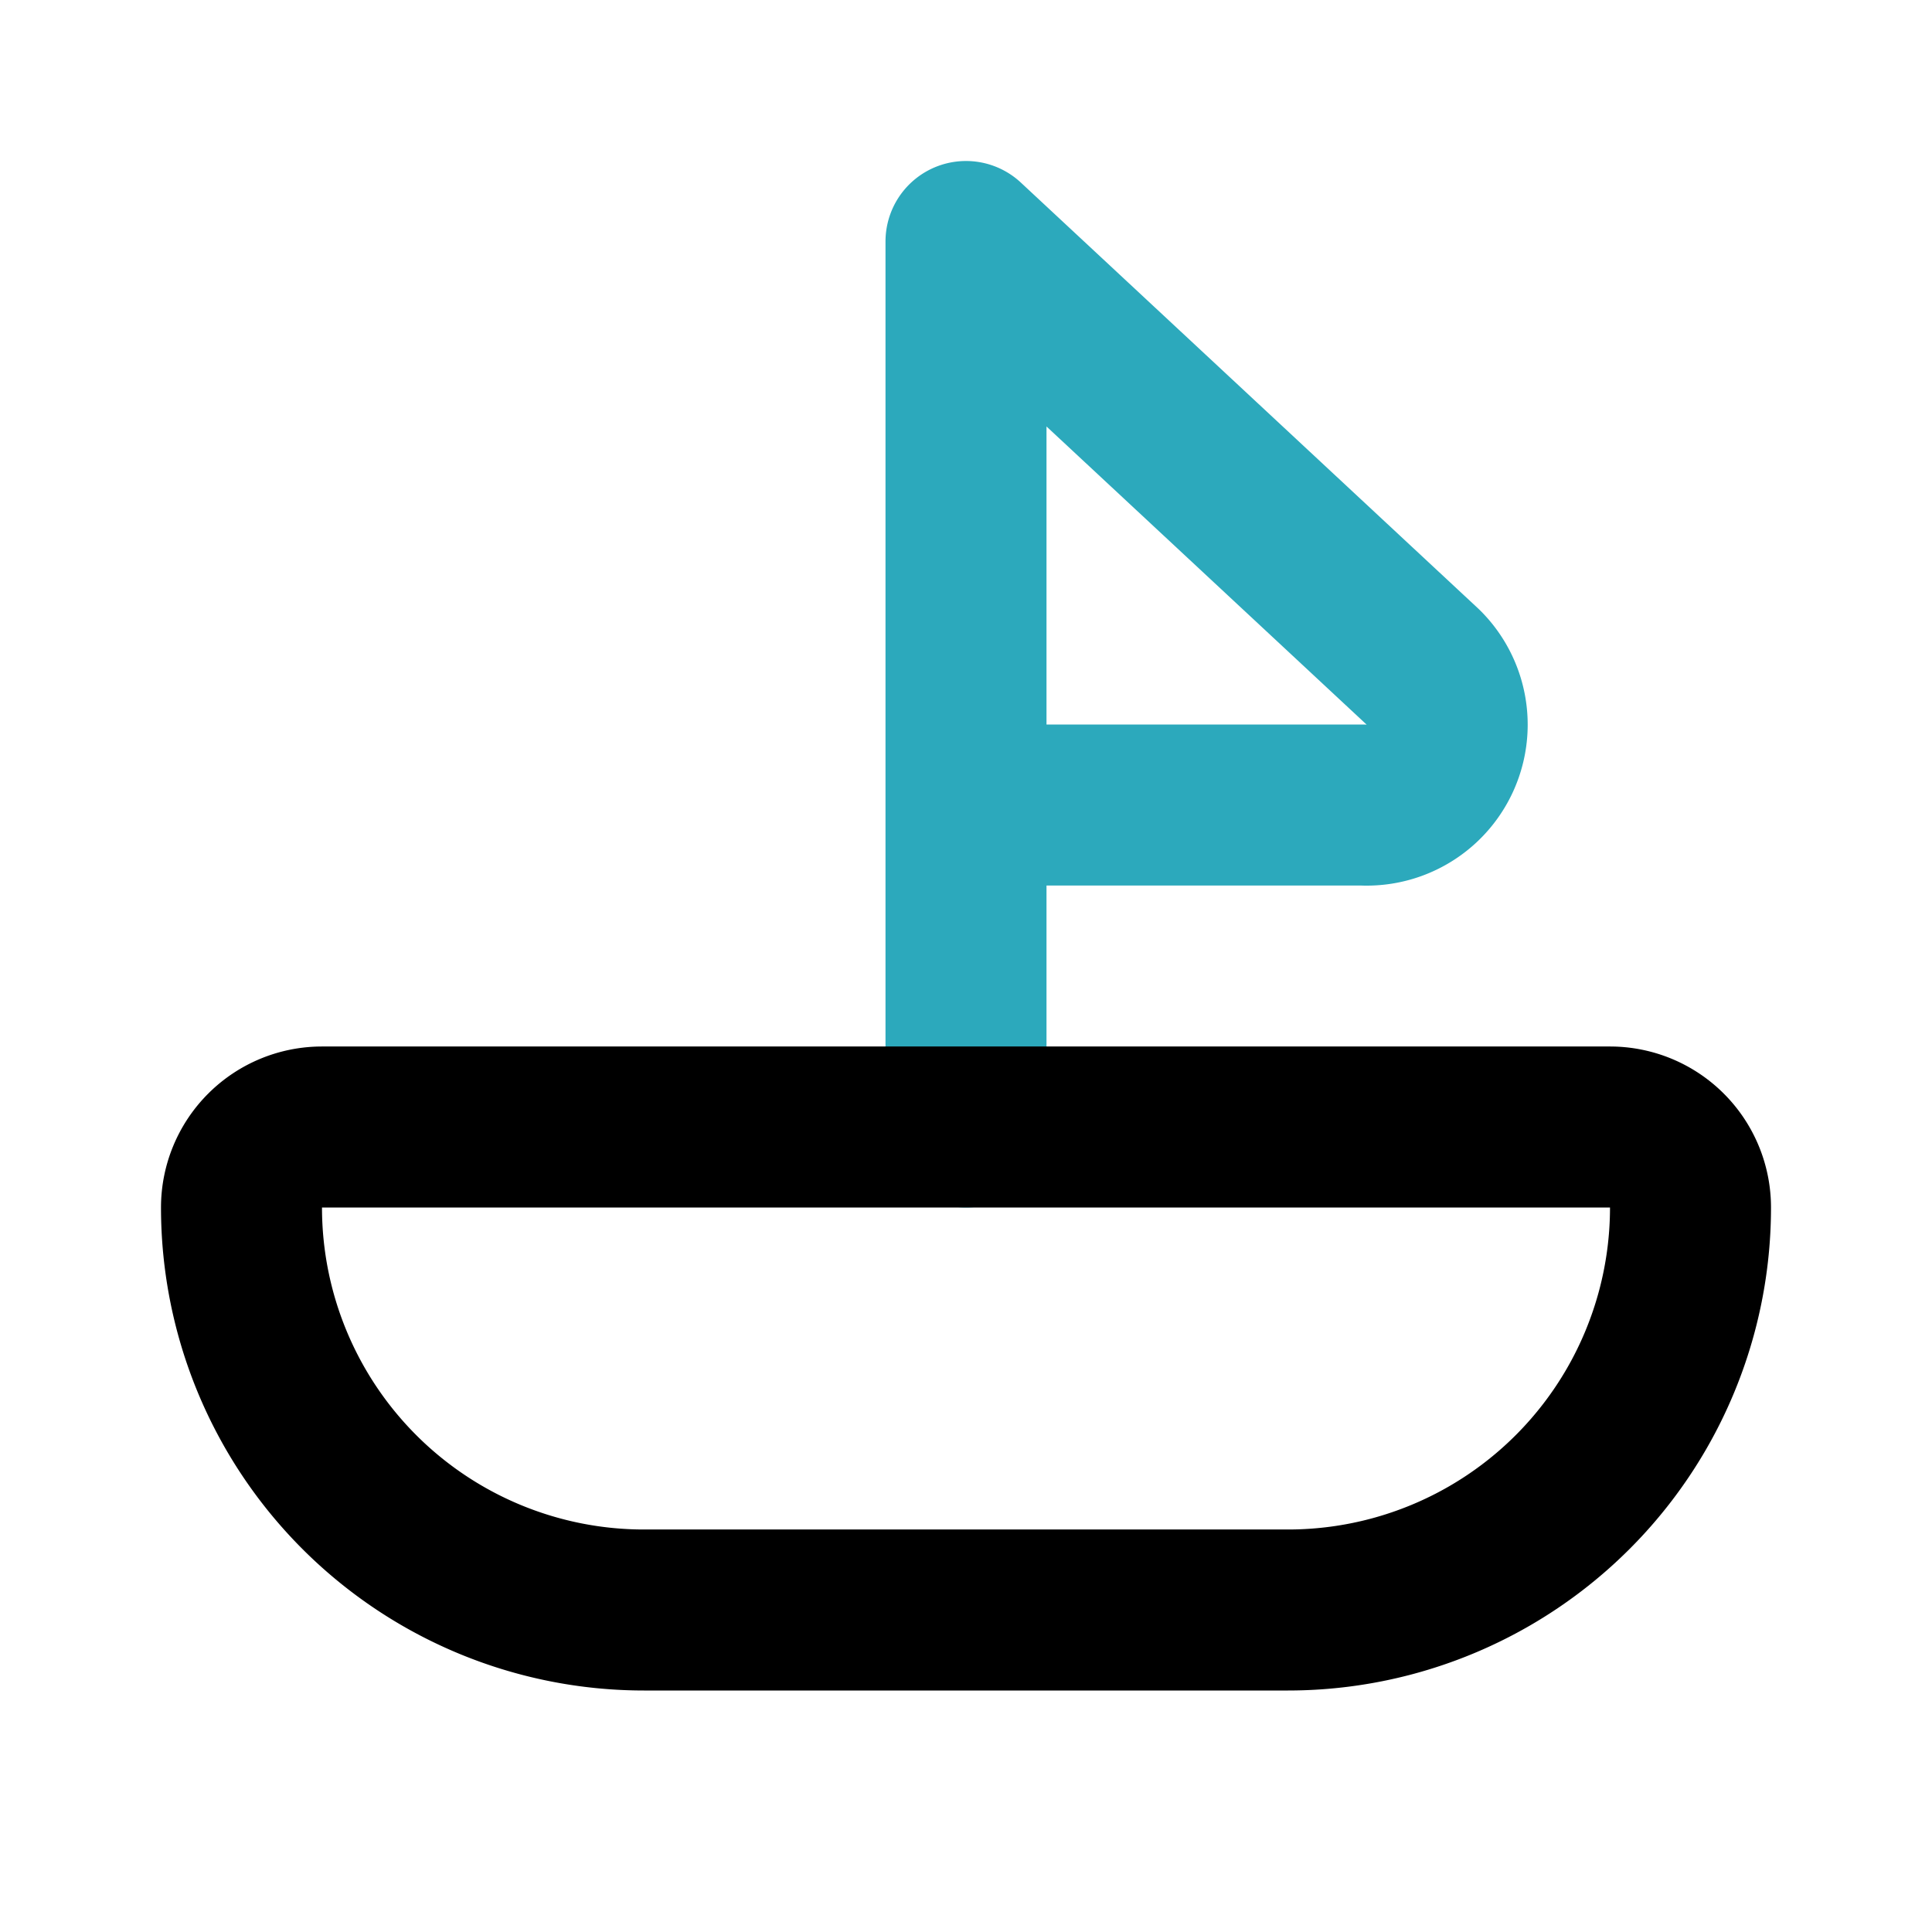
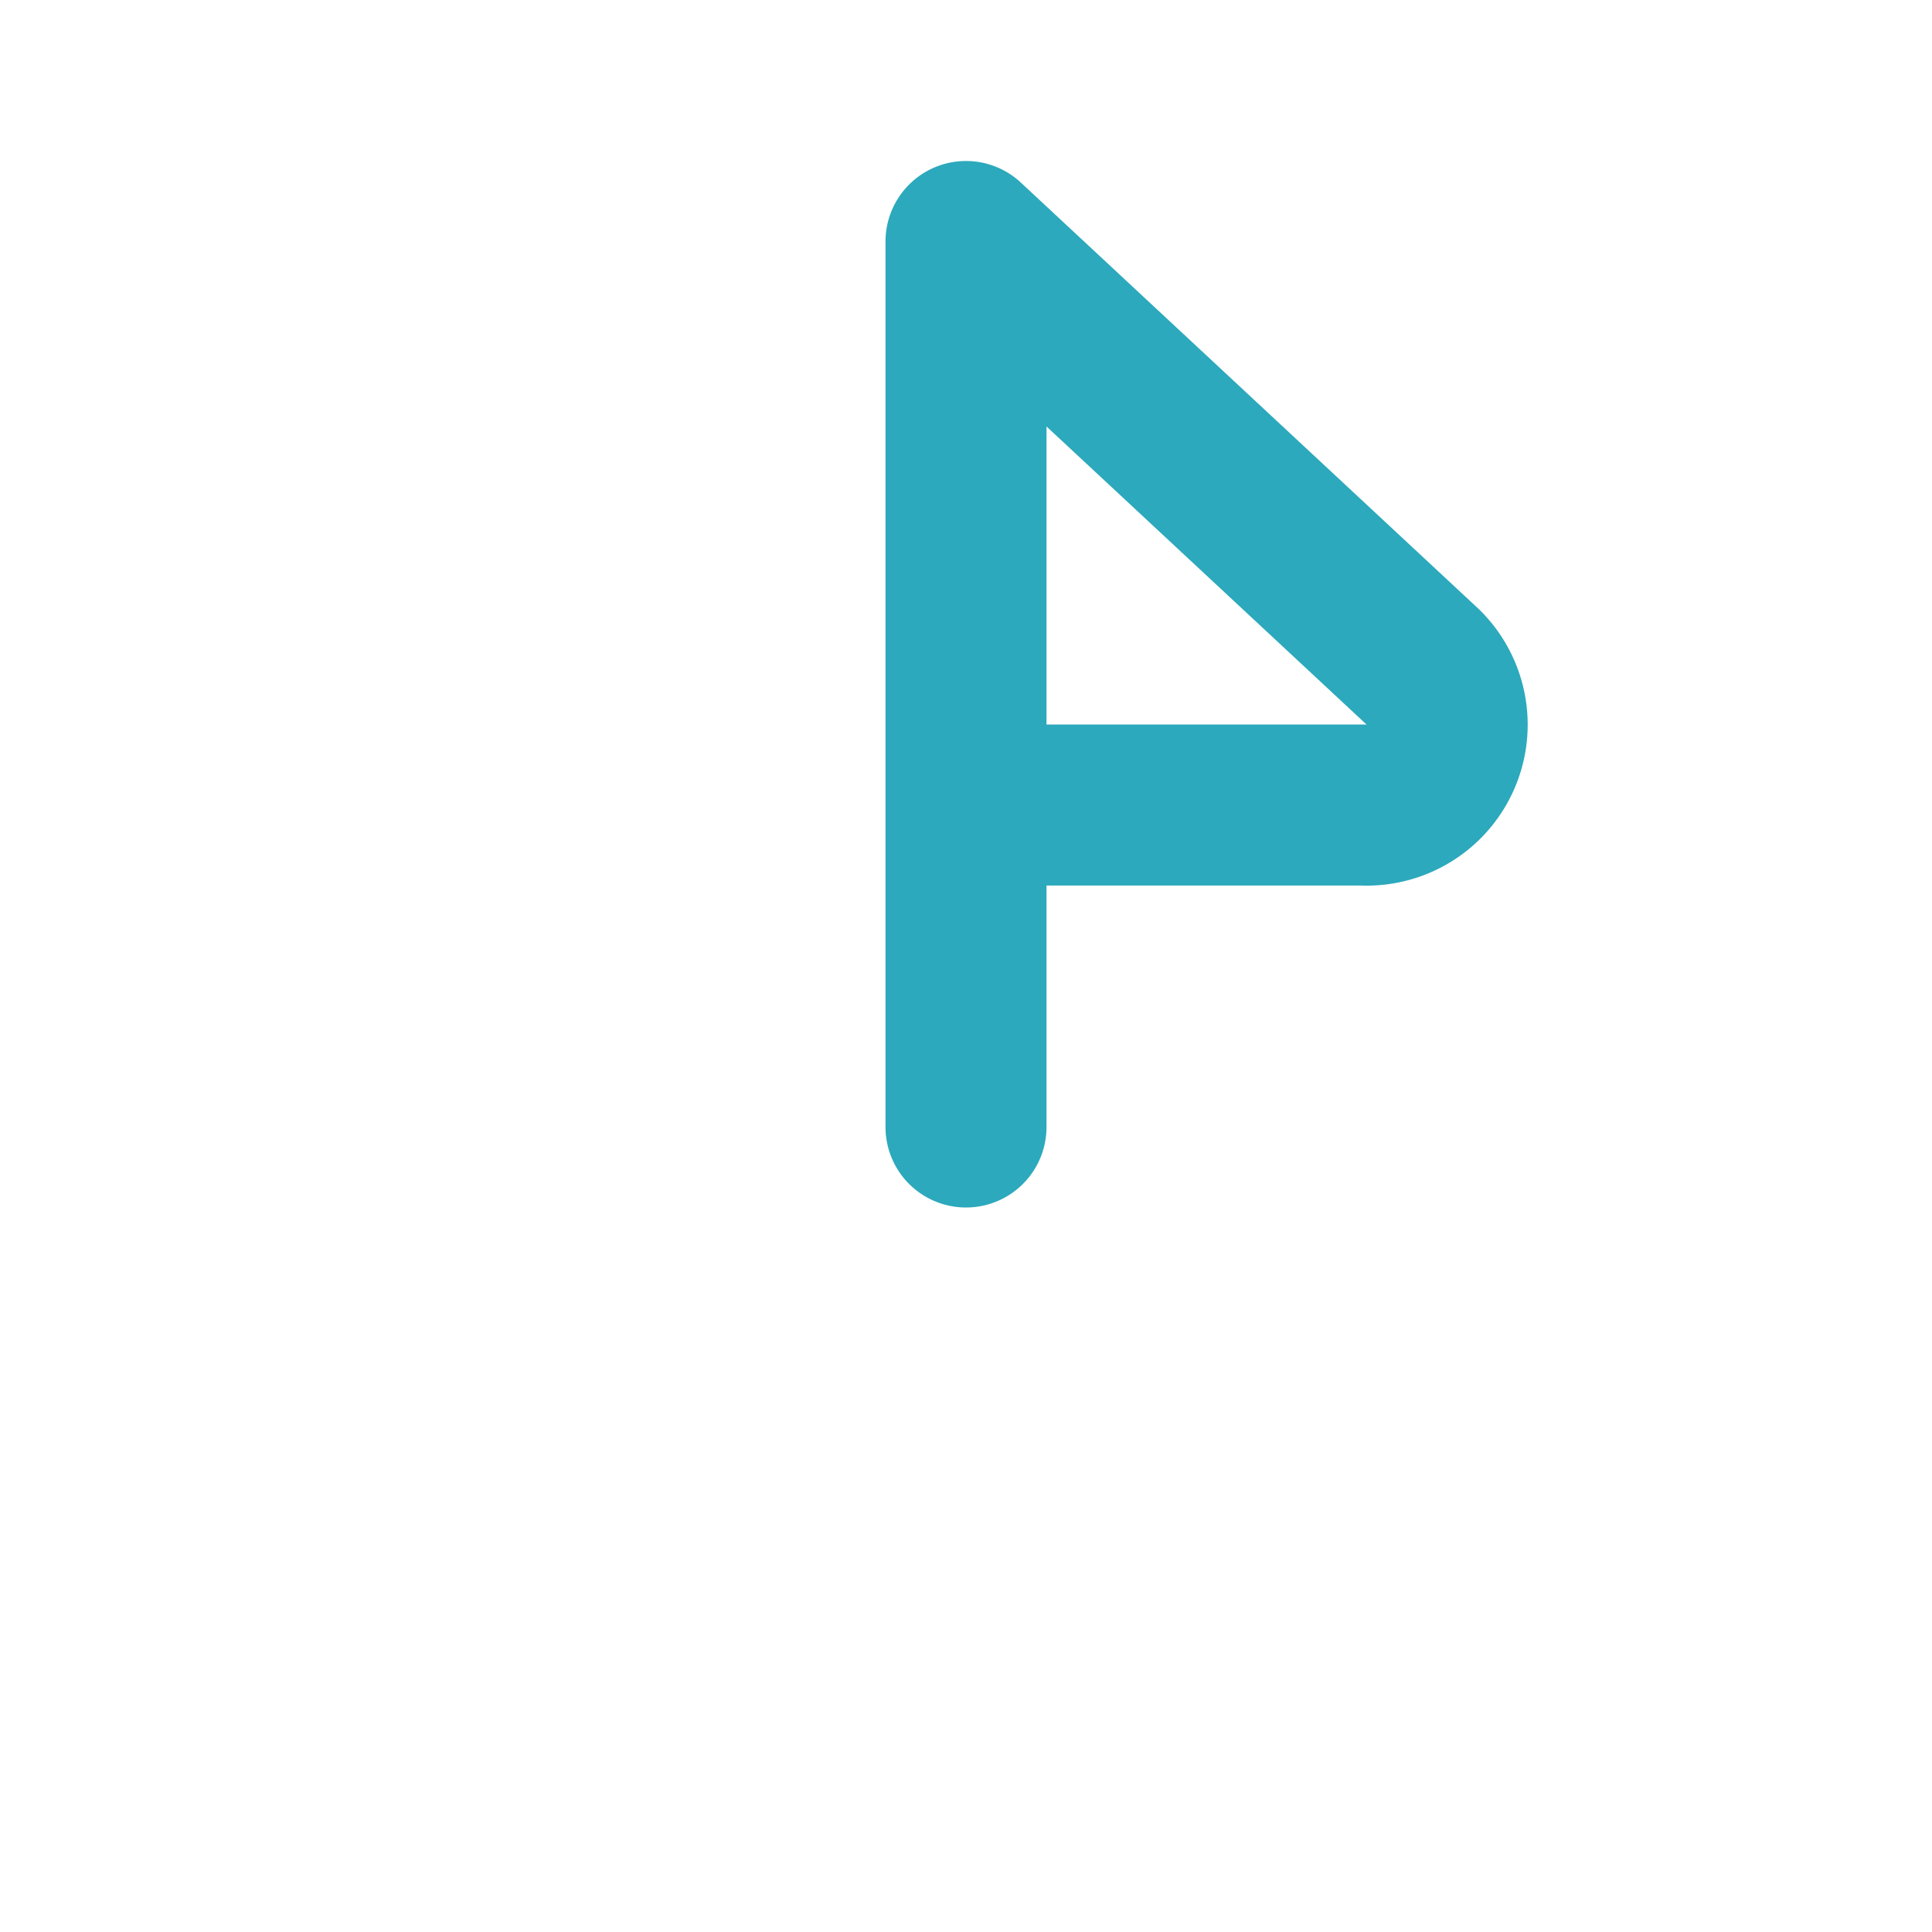
<svg xmlns="http://www.w3.org/2000/svg" fill="#000000" width="800px" height="800px" viewBox="0 0 24 24" id="sailboat-2" data-name="Line Color" class="icon line-color">
  <path id="secondary" d="M17.68,8.29,12,3v7h4.92A1,1,0,0,0,17.68,8.29ZM12,3V14" style="fill: none; stroke: rgb(44, 169, 188); stroke-linecap: round; stroke-linejoin: round; stroke-width: 2;" />
-   <path id="primary" d="M4,14H20a1,1,0,0,1,1,1v0a5,5,0,0,1-5,5H8a5,5,0,0,1-5-5v0a1,1,0,0,1,1-1Z" style="fill: none; stroke: rgb(0, 0, 0); stroke-linecap: round; stroke-linejoin: round; stroke-width: 2;" />
</svg>